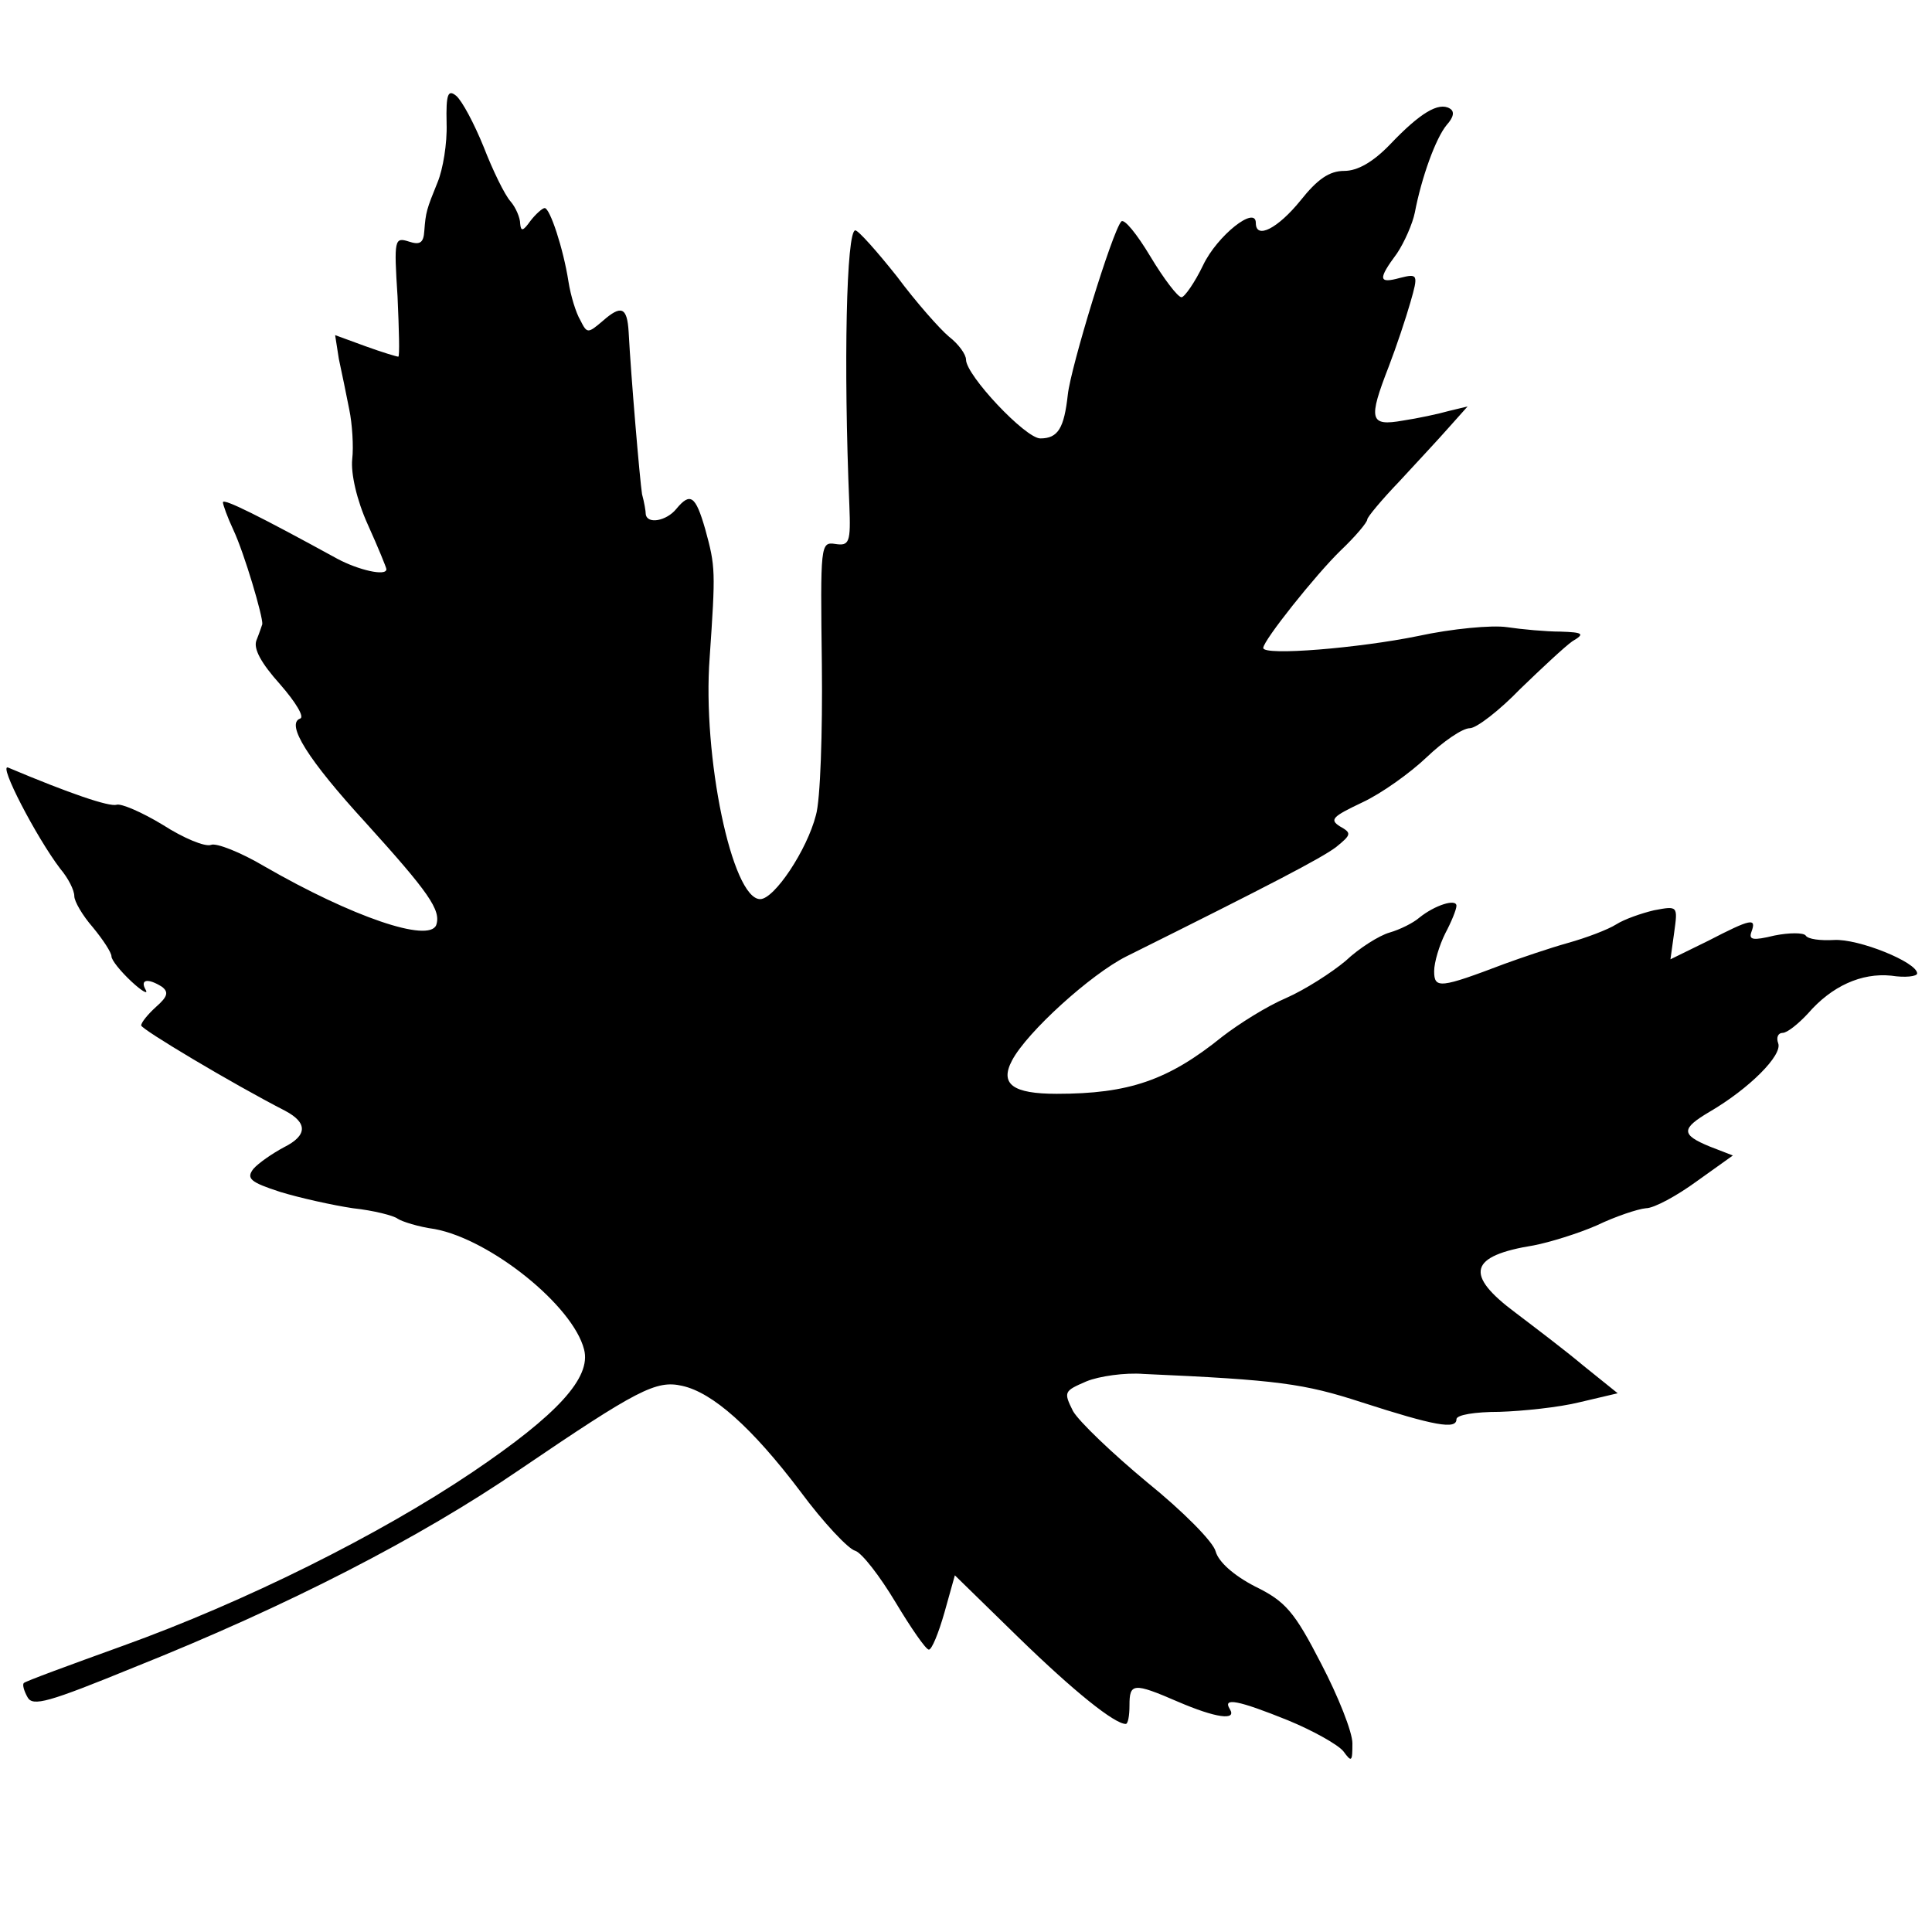
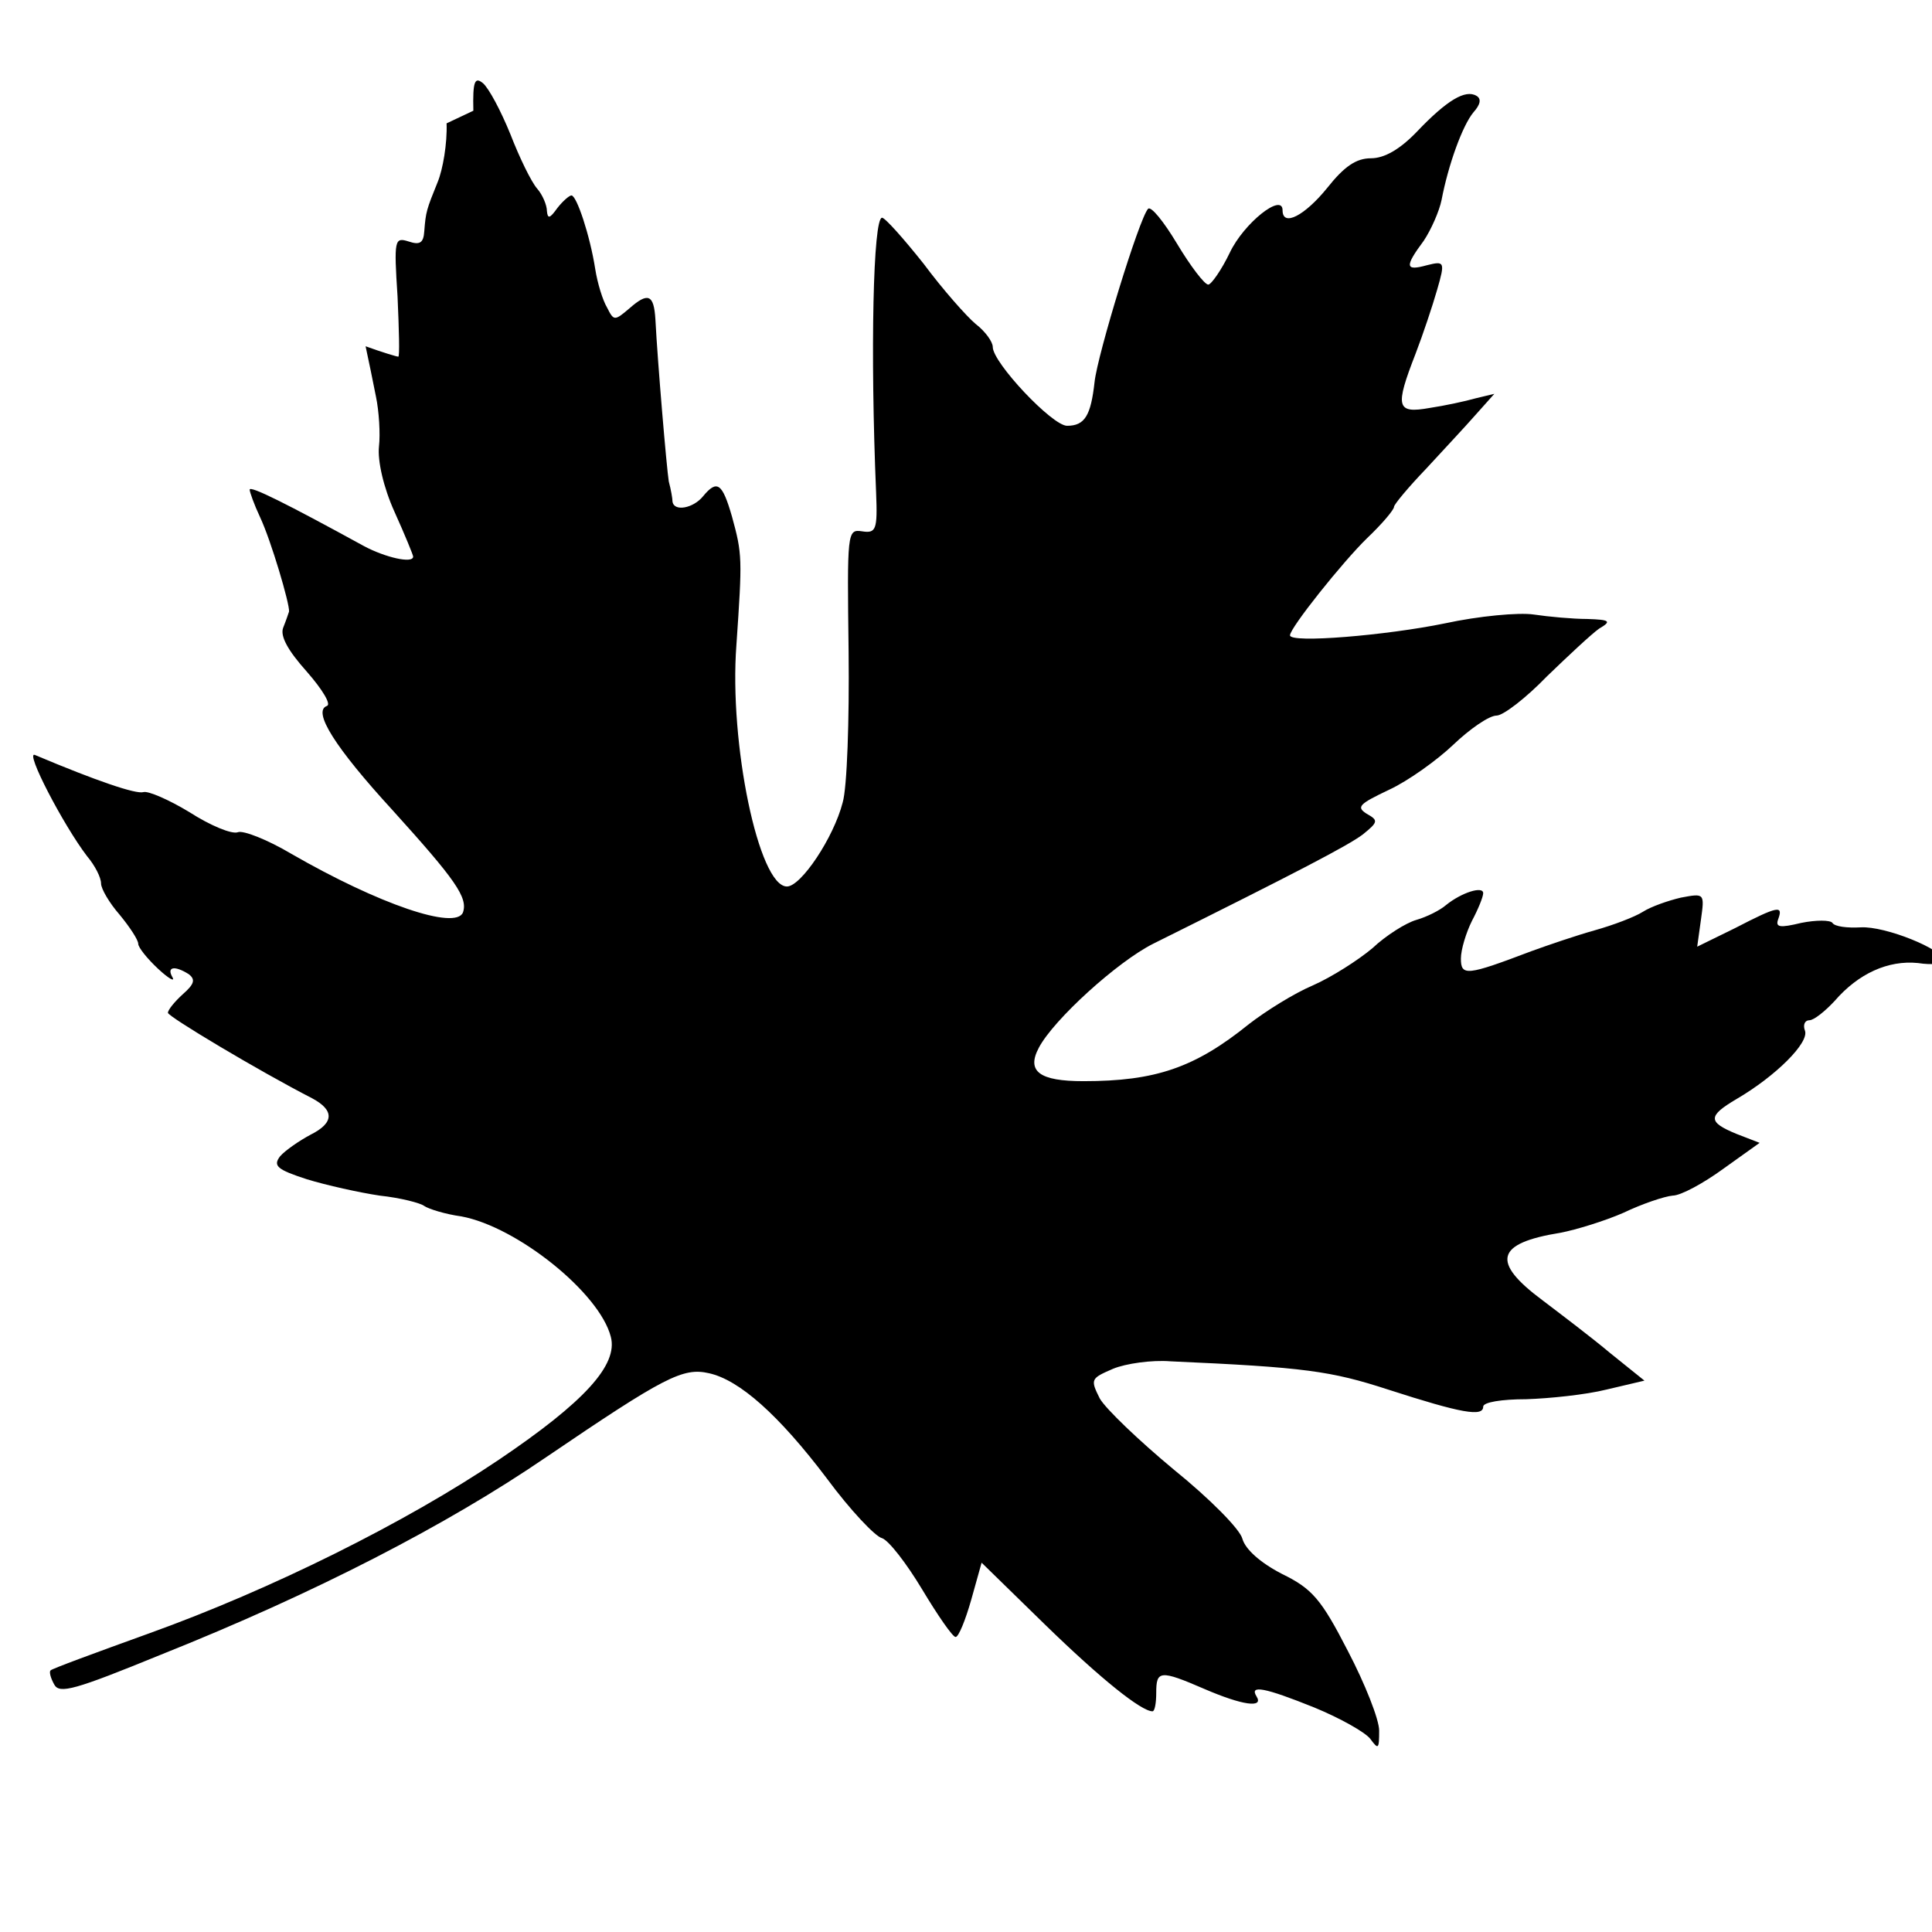
<svg xmlns="http://www.w3.org/2000/svg" version="1.0" width="260pt" height="260pt" viewBox="0 0 260 260" preserveAspectRatio="xMidYMid meet">
  <g transform="translate(0,260) scale(0.1,-0.1)" fill="#000000" stroke="none">
-     <path d="M601 2434 c1 -27 -5 -62 -12 -79 -15 -37 -16 -40 -18 -66 -1 -16 -6 -19 -21 -14 -19 6 -20 3 -15 -74 2 -45 3 -81 1 -81 -2 0 -22 6 -44 14 l-41 15 5 -32 c4 -18 10 -48 14 -68 4 -19 6 -50 4 -67 -2 -19 6 -55 21 -88 14 -31 25 -58 25 -60 0 -10 -38 -1 -66 14 -104 57 -154 82 -154 76 0 -3 6 -20 14 -37 15 -32 40 -117 39 -127 -1 -3 -4 -12 -8 -22 -4 -11 6 -30 32 -59 21 -24 33 -44 27 -46 -20 -7 11 -56 88 -140 85 -94 102 -118 95 -138 -10 -24 -113 11 -231 79 -32 19 -65 32 -72 29 -8 -3 -37 9 -65 27 -28 17 -56 29 -62 27 -10 -3 -63 15 -146 50 -14 6 38 -94 70 -136 11 -13 19 -29 19 -37 0 -7 11 -26 25 -42 14 -17 25 -34 25 -39 0 -5 12 -20 27 -34 14 -13 23 -18 19 -11 -8 14 3 16 22 4 9 -7 8 -13 -8 -27 -11 -10 -20 -21 -20 -25 0 -5 122 -78 194 -115 30 -16 30 -33 -2 -49 -15 -8 -34 -21 -41 -29 -10 -13 -4 -18 36 -31 26 -8 71 -18 98 -22 28 -3 55 -10 60 -14 6 -4 28 -11 50 -14 75 -14 186 -103 201 -162 10 -38 -36 -88 -150 -165 -126 -85 -307 -175 -471 -234 -72 -26 -132 -48 -133 -50 -2 -2 0 -10 5 -19 7 -13 28 -7 143 40 208 83 386 175 519 266 159 108 184 121 219 113 41 -9 94 -56 159 -142 31 -42 65 -78 74 -80 9 -3 33 -34 54 -69 21 -35 41 -64 45 -64 4 0 13 22 21 50 l14 50 85 -83 c76 -74 130 -117 145 -117 3 0 5 11 5 25 0 30 5 31 65 5 51 -22 80 -26 70 -10 -10 16 11 12 78 -15 34 -14 68 -33 75 -42 11 -15 12 -14 12 11 0 15 -19 63 -42 107 -36 70 -48 84 -89 104 -29 15 -49 33 -53 47 -3 13 -45 55 -92 93 -47 39 -92 82 -100 96 -13 26 -12 27 18 40 17 7 52 12 77 10 181 -8 216 -13 293 -38 99 -32 128 -37 128 -23 0 6 25 10 58 10 31 1 80 6 108 13 l51 12 -46 37 c-25 21 -66 52 -91 71 -70 52 -63 77 24 91 21 4 60 16 85 27 25 12 55 22 66 23 11 0 42 17 68 36 l49 35 -31 12 c-39 16 -39 24 0 47 53 31 98 76 92 92 -3 8 0 14 6 14 6 0 21 12 34 26 32 37 72 55 112 51 19 -3 35 -1 35 3 0 15 -79 47 -112 45 -18 -1 -35 1 -38 6 -3 4 -22 4 -42 0 -29 -7 -35 -6 -31 5 7 19 0 18 -58 -12 l-51 -25 5 36 c5 36 5 36 -27 30 -17 -4 -40 -12 -51 -19 -11 -7 -40 -18 -65 -25 -25 -7 -63 -20 -85 -28 -87 -33 -95 -34 -95 -10 0 12 7 35 15 51 8 15 15 32 15 37 0 10 -29 1 -50 -16 -8 -7 -26 -16 -40 -20 -14 -4 -41 -21 -59 -38 -19 -16 -55 -39 -80 -50 -26 -11 -64 -35 -86 -52 -73 -59 -126 -77 -223 -77 -59 0 -77 13 -60 45 20 38 106 116 154 140 195 97 262 132 282 147 21 17 21 19 5 28 -14 9 -10 13 30 32 26 12 65 40 87 61 22 21 48 39 58 39 9 0 40 24 68 53 29 28 60 57 70 64 17 10 15 12 -16 13 -19 0 -52 3 -72 6 -20 3 -74 -2 -120 -12 -78 -16 -208 -27 -208 -16 0 10 71 99 104 131 20 19 36 38 36 42 0 3 19 26 43 51 23 25 53 57 67 73 l25 28 -25 -6 c-14 -4 -42 -10 -62 -13 -45 -8 -47 1 -19 73 10 26 23 65 29 86 11 38 10 39 -14 33 -29 -8 -30 -2 -4 33 10 15 21 40 24 55 9 47 28 100 43 118 9 10 11 18 4 22 -15 9 -40 -6 -80 -48 -23 -24 -44 -36 -62 -36 -20 0 -36 -11 -59 -40 -30 -37 -60 -53 -60 -30 0 24 -52 -17 -71 -57 -11 -23 -25 -43 -29 -43 -5 0 -24 25 -42 55 -18 30 -35 51 -39 47 -12 -13 -68 -196 -72 -233 -5 -45 -13 -59 -37 -59 -20 0 -100 85 -100 106 0 7 -10 21 -23 31 -12 10 -44 46 -70 81 -27 34 -52 62 -56 62 -12 0 -16 -180 -8 -370 2 -50 0 -55 -19 -52 -20 3 -20 -1 -18 -163 1 -90 -2 -182 -8 -202 -12 -47 -56 -113 -75 -113 -38 0 -78 193 -68 325 8 117 8 122 -6 173 -13 45 -20 50 -39 27 -13 -16 -39 -21 -41 -7 0 4 -2 16 -5 27 -3 19 -15 160 -18 218 -2 34 -10 37 -35 15 -20 -17 -21 -17 -30 1 -6 10 -13 33 -16 52 -7 45 -25 99 -32 99 -3 0 -12 -8 -19 -17 -10 -14 -13 -15 -14 -4 0 8 -6 22 -13 30 -8 9 -24 42 -36 73 -13 32 -29 62 -37 69 -11 9 -14 3 -13 -37z" />
+     <path d="M601 2434 c1 -27 -5 -62 -12 -79 -15 -37 -16 -40 -18 -66 -1 -16 -6 -19 -21 -14 -19 6 -20 3 -15 -74 2 -45 3 -81 1 -81 -2 0 -22 6 -44 14 c4 -18 10 -48 14 -68 4 -19 6 -50 4 -67 -2 -19 6 -55 21 -88 14 -31 25 -58 25 -60 0 -10 -38 -1 -66 14 -104 57 -154 82 -154 76 0 -3 6 -20 14 -37 15 -32 40 -117 39 -127 -1 -3 -4 -12 -8 -22 -4 -11 6 -30 32 -59 21 -24 33 -44 27 -46 -20 -7 11 -56 88 -140 85 -94 102 -118 95 -138 -10 -24 -113 11 -231 79 -32 19 -65 32 -72 29 -8 -3 -37 9 -65 27 -28 17 -56 29 -62 27 -10 -3 -63 15 -146 50 -14 6 38 -94 70 -136 11 -13 19 -29 19 -37 0 -7 11 -26 25 -42 14 -17 25 -34 25 -39 0 -5 12 -20 27 -34 14 -13 23 -18 19 -11 -8 14 3 16 22 4 9 -7 8 -13 -8 -27 -11 -10 -20 -21 -20 -25 0 -5 122 -78 194 -115 30 -16 30 -33 -2 -49 -15 -8 -34 -21 -41 -29 -10 -13 -4 -18 36 -31 26 -8 71 -18 98 -22 28 -3 55 -10 60 -14 6 -4 28 -11 50 -14 75 -14 186 -103 201 -162 10 -38 -36 -88 -150 -165 -126 -85 -307 -175 -471 -234 -72 -26 -132 -48 -133 -50 -2 -2 0 -10 5 -19 7 -13 28 -7 143 40 208 83 386 175 519 266 159 108 184 121 219 113 41 -9 94 -56 159 -142 31 -42 65 -78 74 -80 9 -3 33 -34 54 -69 21 -35 41 -64 45 -64 4 0 13 22 21 50 l14 50 85 -83 c76 -74 130 -117 145 -117 3 0 5 11 5 25 0 30 5 31 65 5 51 -22 80 -26 70 -10 -10 16 11 12 78 -15 34 -14 68 -33 75 -42 11 -15 12 -14 12 11 0 15 -19 63 -42 107 -36 70 -48 84 -89 104 -29 15 -49 33 -53 47 -3 13 -45 55 -92 93 -47 39 -92 82 -100 96 -13 26 -12 27 18 40 17 7 52 12 77 10 181 -8 216 -13 293 -38 99 -32 128 -37 128 -23 0 6 25 10 58 10 31 1 80 6 108 13 l51 12 -46 37 c-25 21 -66 52 -91 71 -70 52 -63 77 24 91 21 4 60 16 85 27 25 12 55 22 66 23 11 0 42 17 68 36 l49 35 -31 12 c-39 16 -39 24 0 47 53 31 98 76 92 92 -3 8 0 14 6 14 6 0 21 12 34 26 32 37 72 55 112 51 19 -3 35 -1 35 3 0 15 -79 47 -112 45 -18 -1 -35 1 -38 6 -3 4 -22 4 -42 0 -29 -7 -35 -6 -31 5 7 19 0 18 -58 -12 l-51 -25 5 36 c5 36 5 36 -27 30 -17 -4 -40 -12 -51 -19 -11 -7 -40 -18 -65 -25 -25 -7 -63 -20 -85 -28 -87 -33 -95 -34 -95 -10 0 12 7 35 15 51 8 15 15 32 15 37 0 10 -29 1 -50 -16 -8 -7 -26 -16 -40 -20 -14 -4 -41 -21 -59 -38 -19 -16 -55 -39 -80 -50 -26 -11 -64 -35 -86 -52 -73 -59 -126 -77 -223 -77 -59 0 -77 13 -60 45 20 38 106 116 154 140 195 97 262 132 282 147 21 17 21 19 5 28 -14 9 -10 13 30 32 26 12 65 40 87 61 22 21 48 39 58 39 9 0 40 24 68 53 29 28 60 57 70 64 17 10 15 12 -16 13 -19 0 -52 3 -72 6 -20 3 -74 -2 -120 -12 -78 -16 -208 -27 -208 -16 0 10 71 99 104 131 20 19 36 38 36 42 0 3 19 26 43 51 23 25 53 57 67 73 l25 28 -25 -6 c-14 -4 -42 -10 -62 -13 -45 -8 -47 1 -19 73 10 26 23 65 29 86 11 38 10 39 -14 33 -29 -8 -30 -2 -4 33 10 15 21 40 24 55 9 47 28 100 43 118 9 10 11 18 4 22 -15 9 -40 -6 -80 -48 -23 -24 -44 -36 -62 -36 -20 0 -36 -11 -59 -40 -30 -37 -60 -53 -60 -30 0 24 -52 -17 -71 -57 -11 -23 -25 -43 -29 -43 -5 0 -24 25 -42 55 -18 30 -35 51 -39 47 -12 -13 -68 -196 -72 -233 -5 -45 -13 -59 -37 -59 -20 0 -100 85 -100 106 0 7 -10 21 -23 31 -12 10 -44 46 -70 81 -27 34 -52 62 -56 62 -12 0 -16 -180 -8 -370 2 -50 0 -55 -19 -52 -20 3 -20 -1 -18 -163 1 -90 -2 -182 -8 -202 -12 -47 -56 -113 -75 -113 -38 0 -78 193 -68 325 8 117 8 122 -6 173 -13 45 -20 50 -39 27 -13 -16 -39 -21 -41 -7 0 4 -2 16 -5 27 -3 19 -15 160 -18 218 -2 34 -10 37 -35 15 -20 -17 -21 -17 -30 1 -6 10 -13 33 -16 52 -7 45 -25 99 -32 99 -3 0 -12 -8 -19 -17 -10 -14 -13 -15 -14 -4 0 8 -6 22 -13 30 -8 9 -24 42 -36 73 -13 32 -29 62 -37 69 -11 9 -14 3 -13 -37z" />
  </g>
</svg>